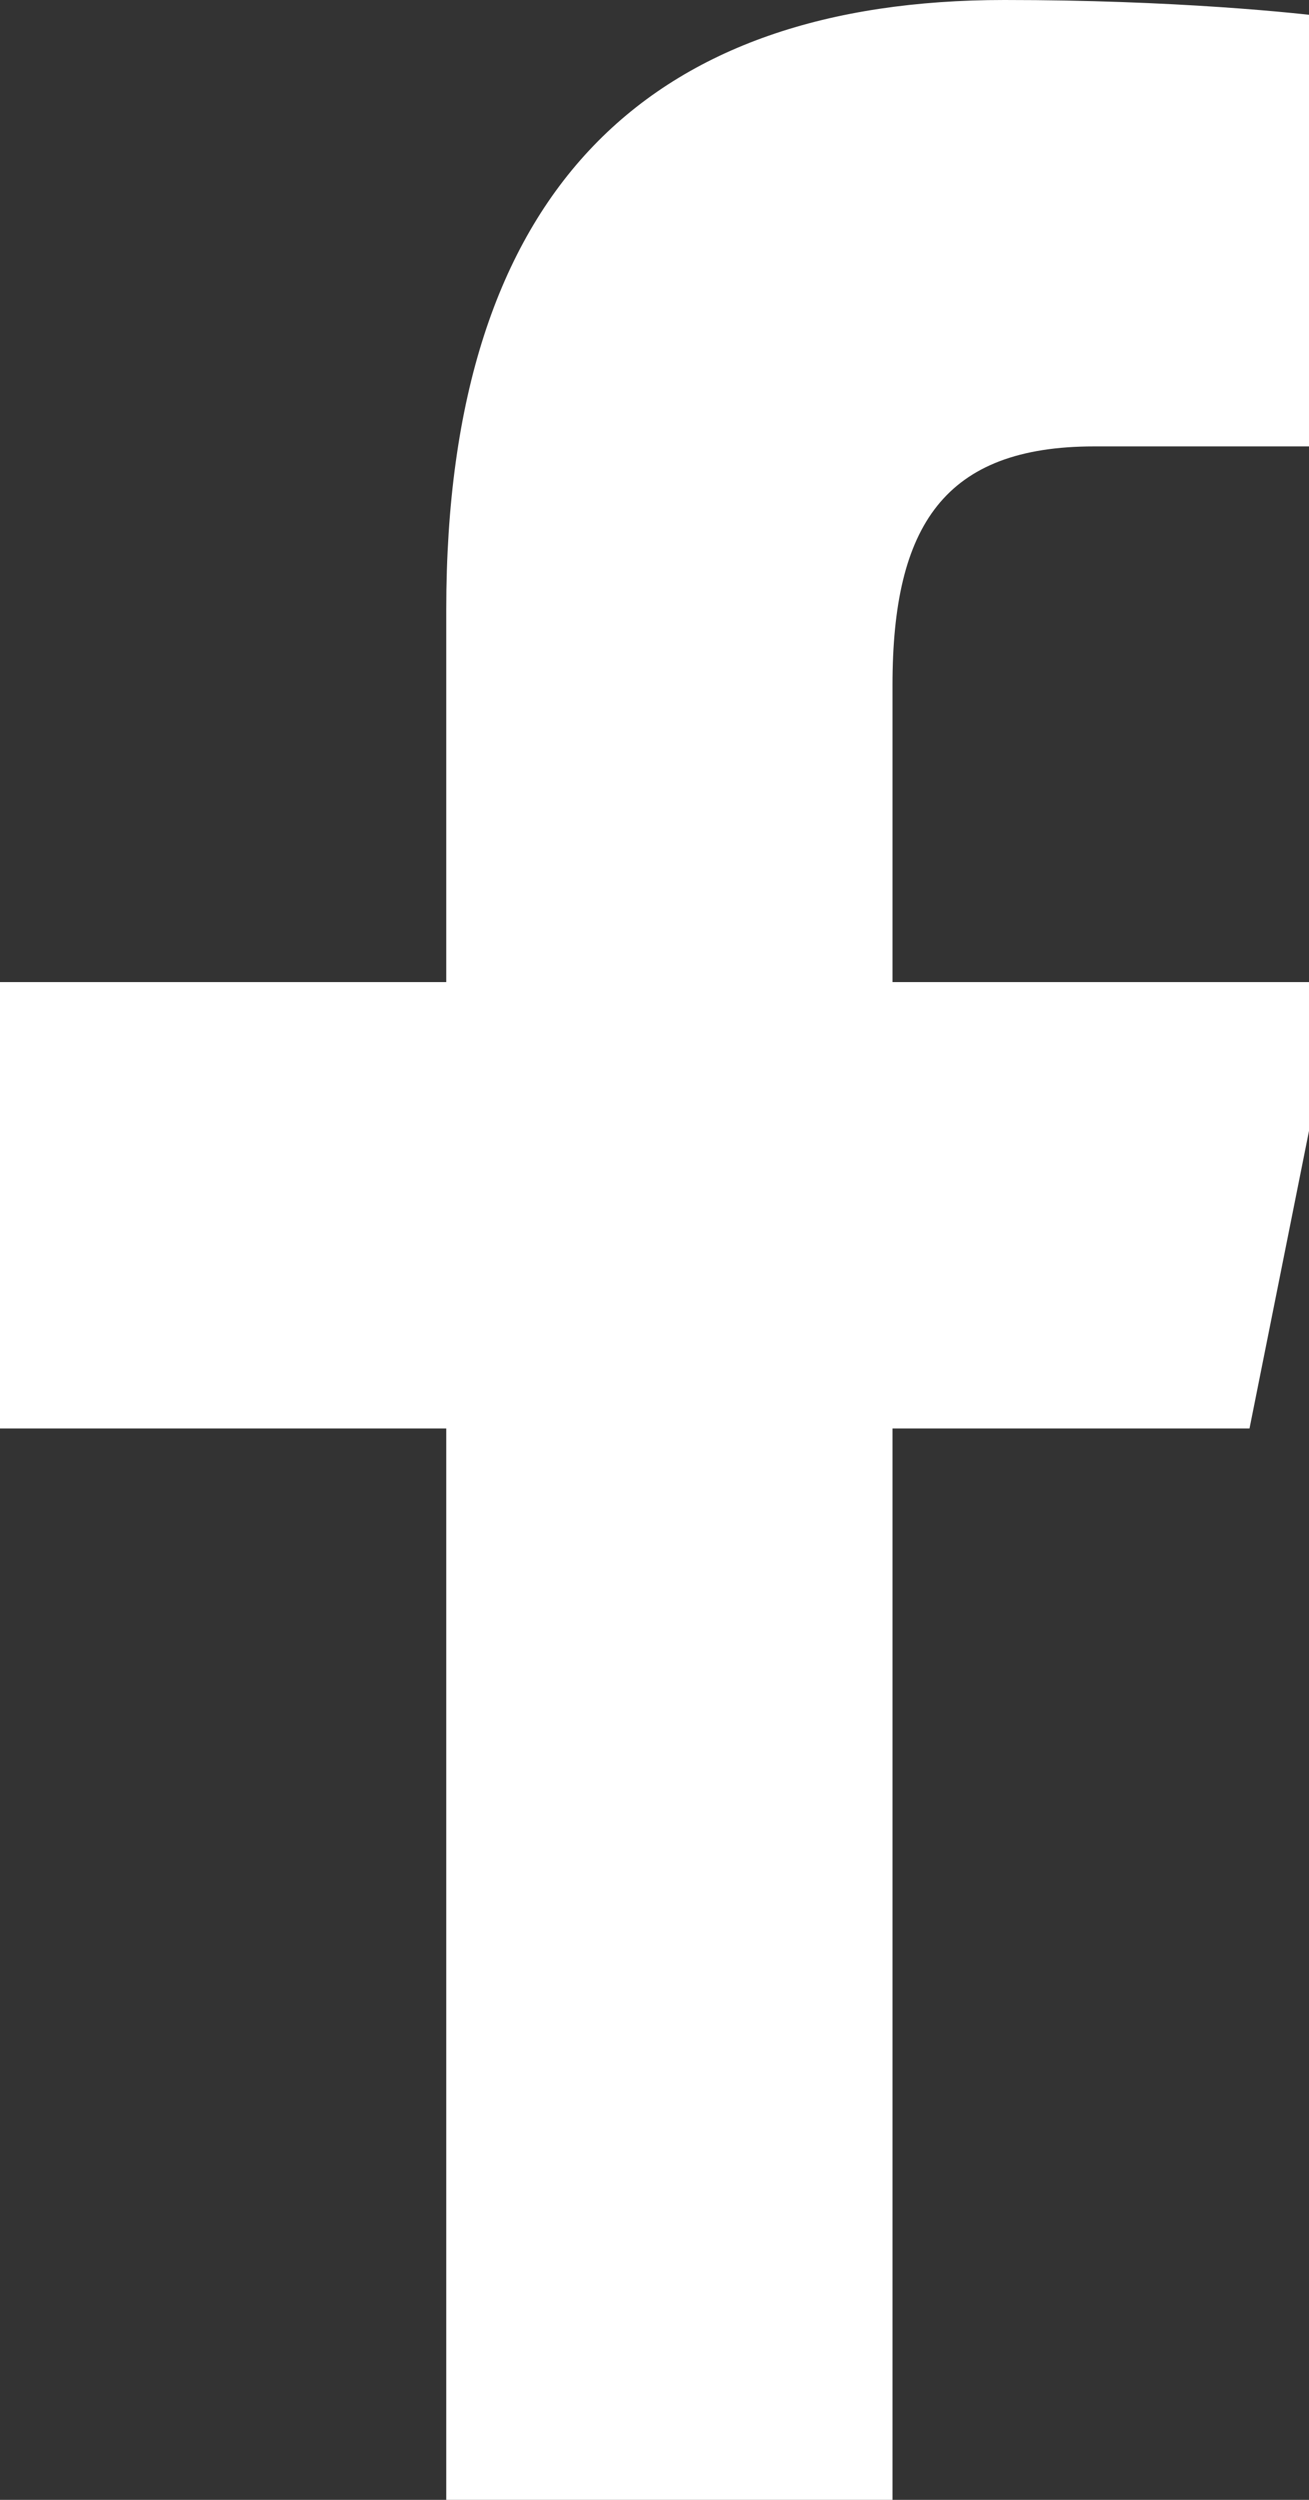
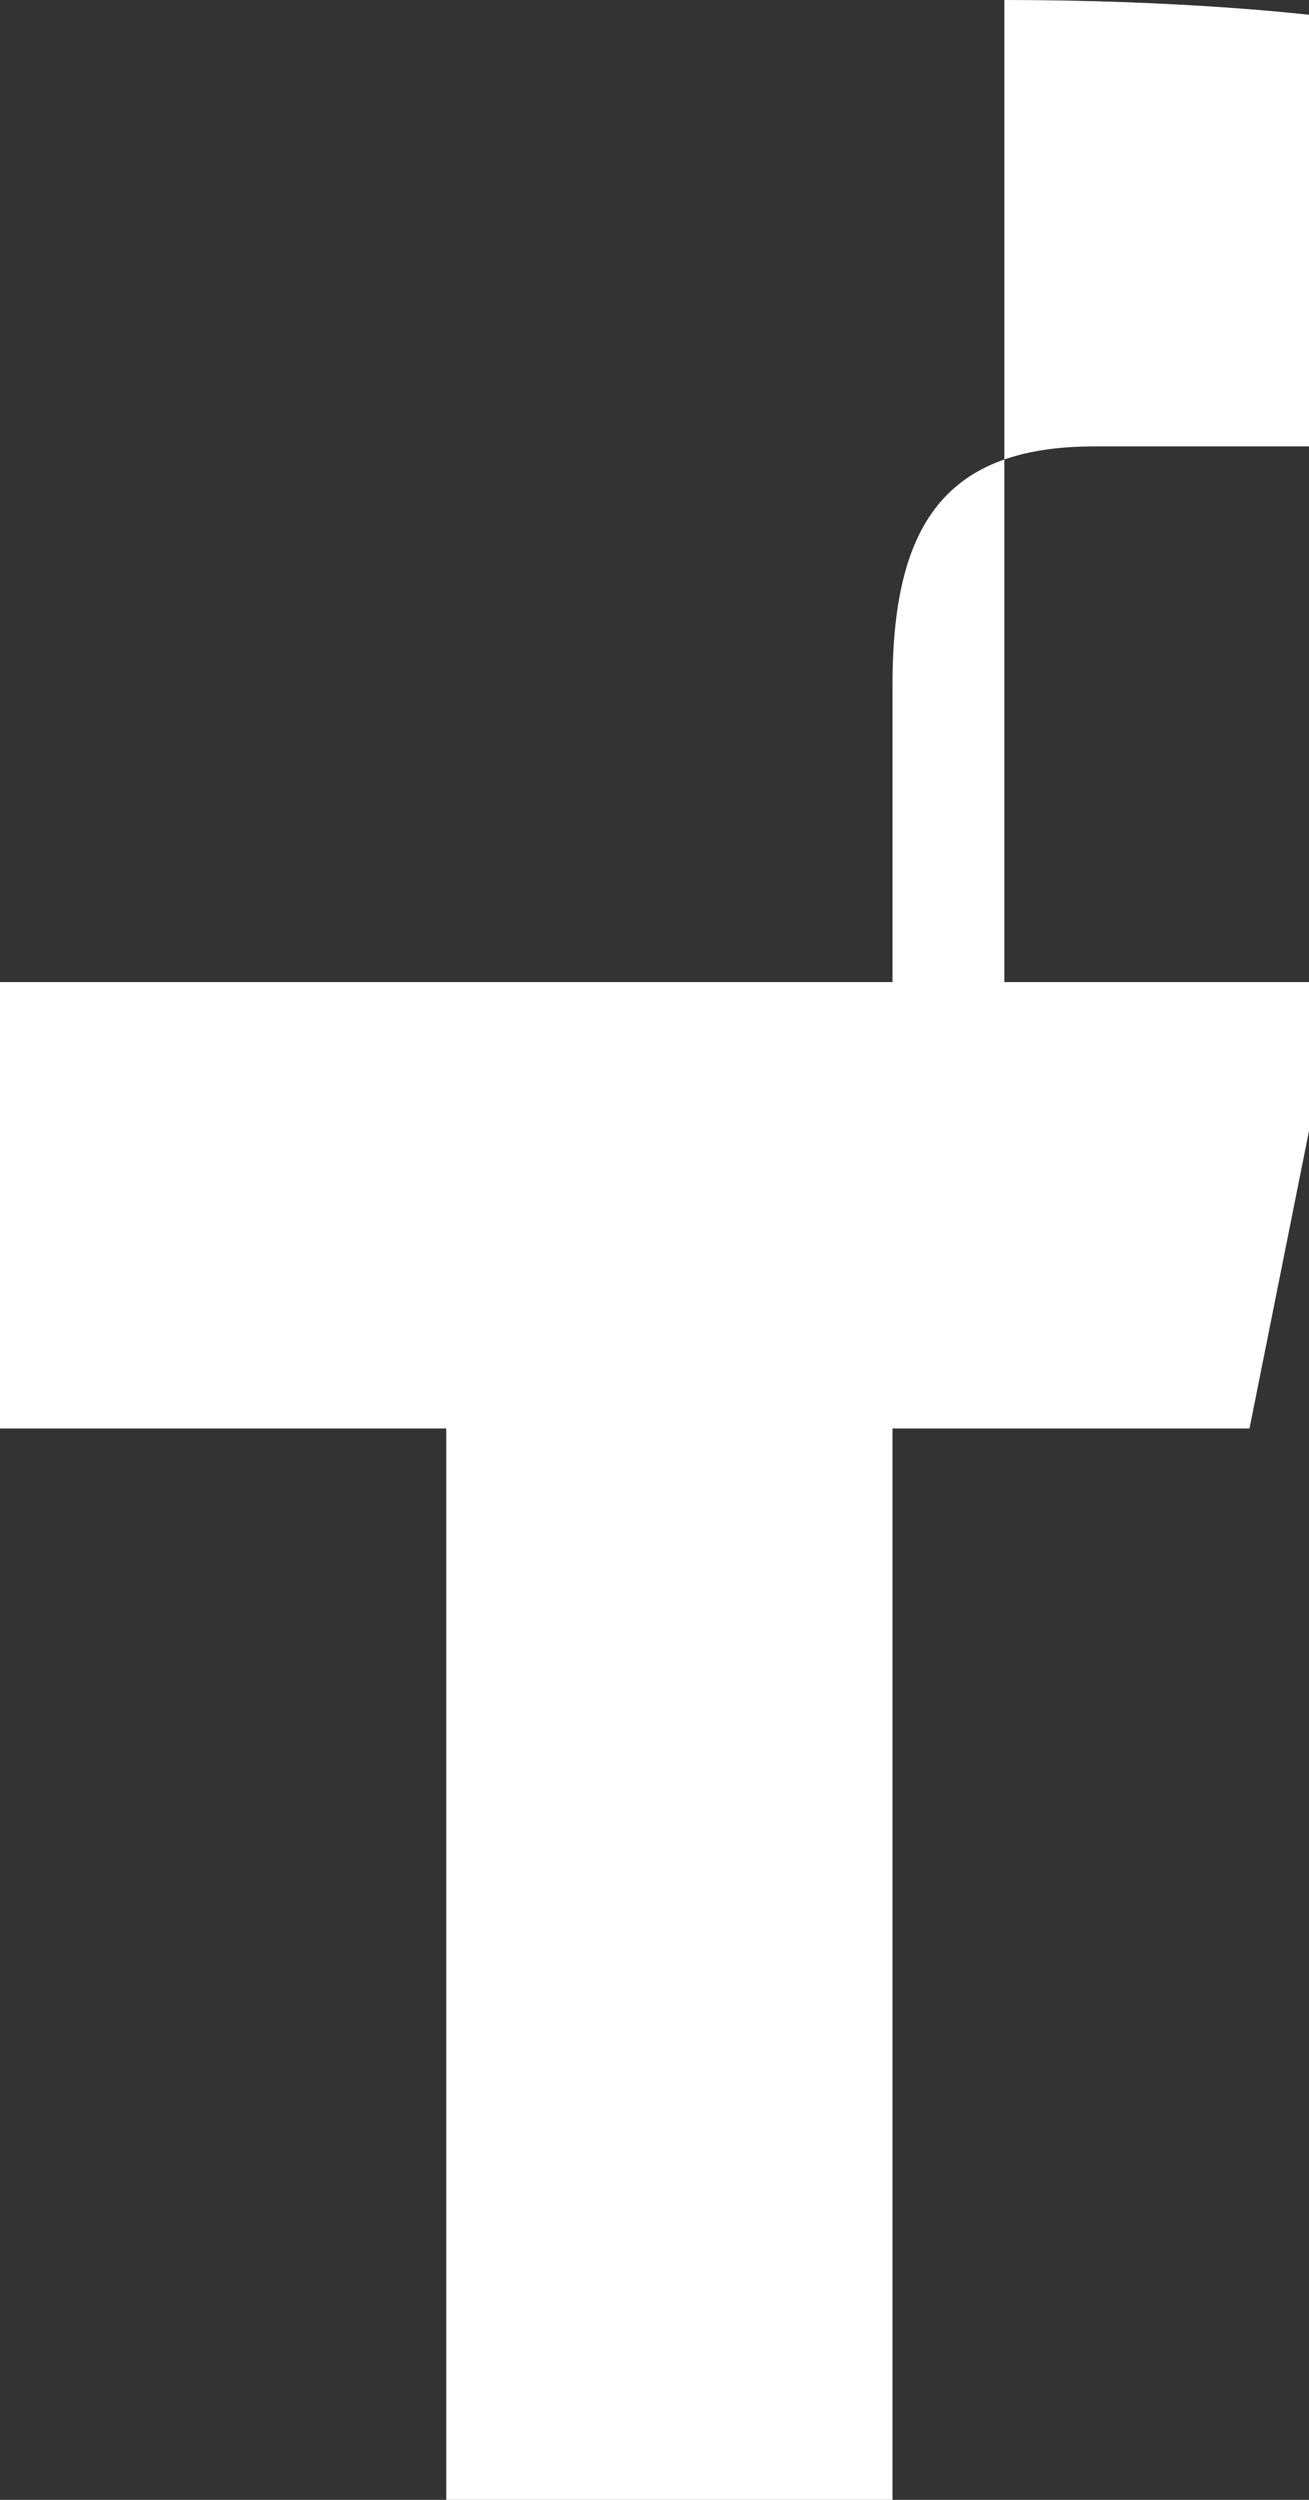
<svg xmlns="http://www.w3.org/2000/svg" width="11" height="21" viewBox="0 0 11 21" fill="none">
  <rect x="0" y="0" width="11" height="21" fill="#333333" stroke="none" />
-   <path d="M8.44 0C5.484 0 3.75 1.562 3.75 5.12V8.25H0V12H3.75V21H7.5V12H10.5L11.25 8.25H7.5V5.754C7.5 4.414 7.937 3.75 9.195 3.75H11.25V0.154C10.895 0.106 9.859 0 8.44 0Z" fill="white" />
+   <path d="M8.44 0V8.25H0V12H3.75V21H7.5V12H10.5L11.25 8.25H7.5V5.754C7.5 4.414 7.937 3.75 9.195 3.75H11.25V0.154C10.895 0.106 9.859 0 8.44 0Z" fill="white" />
</svg>